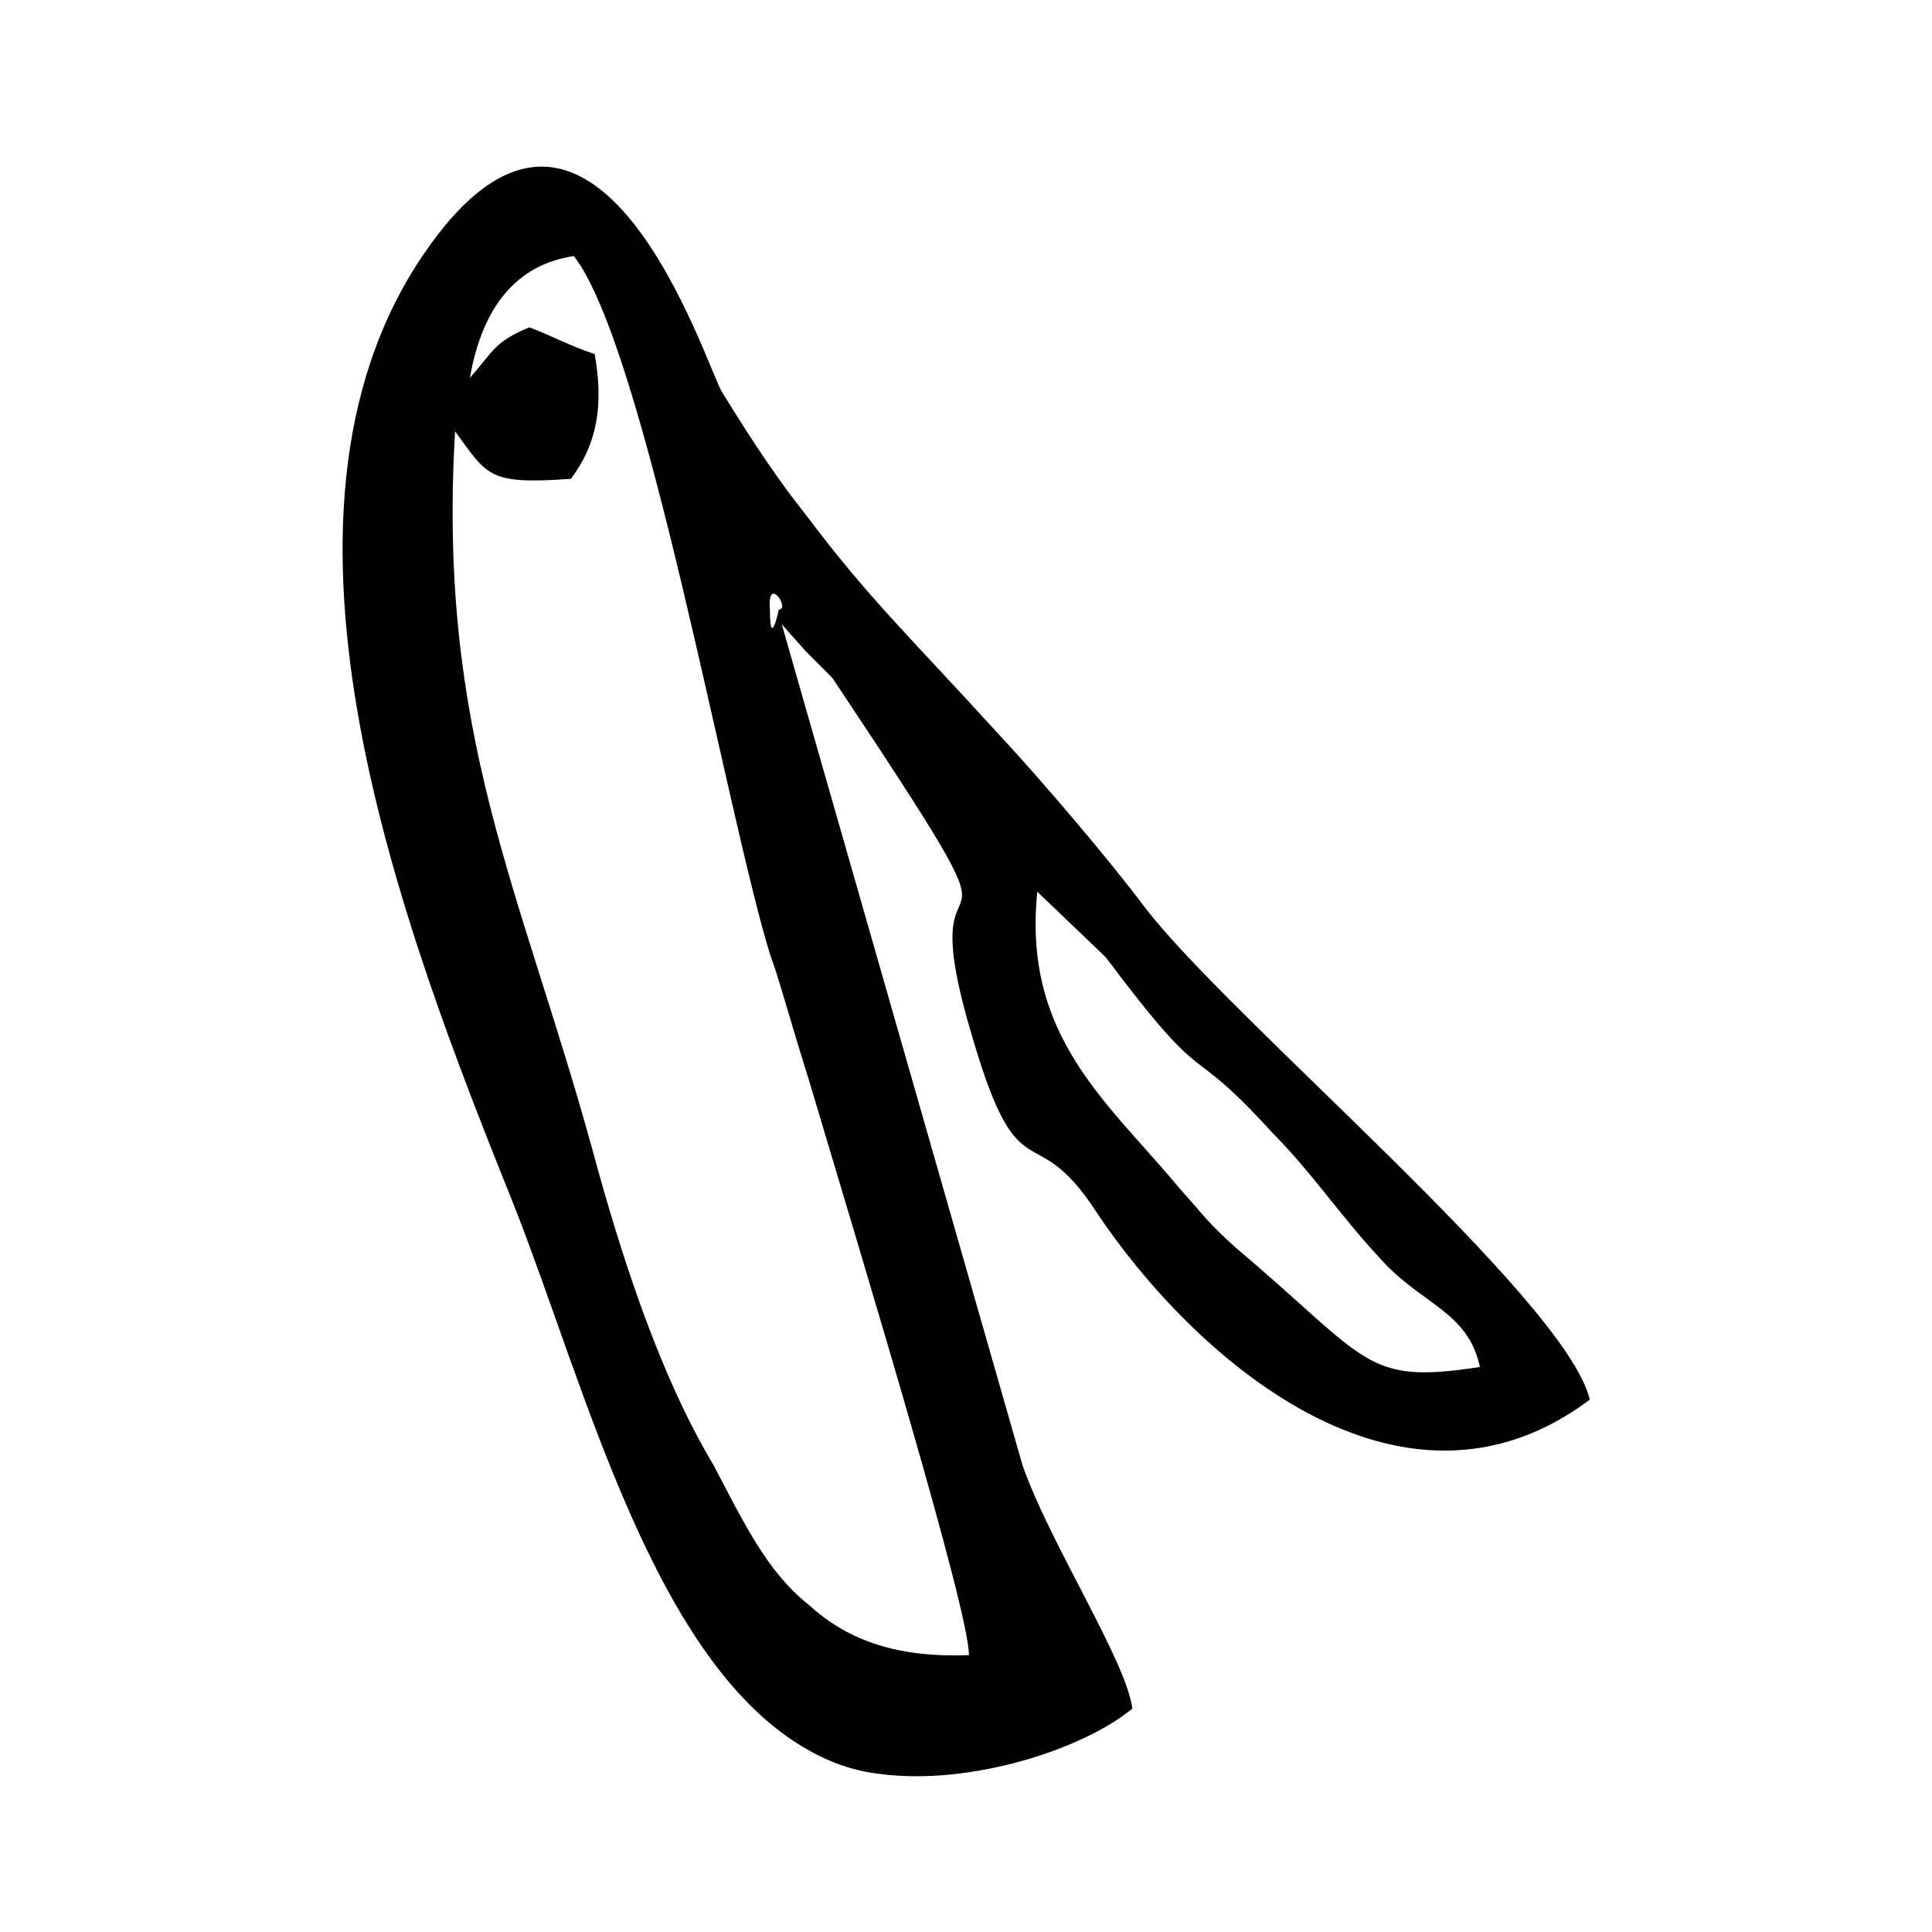
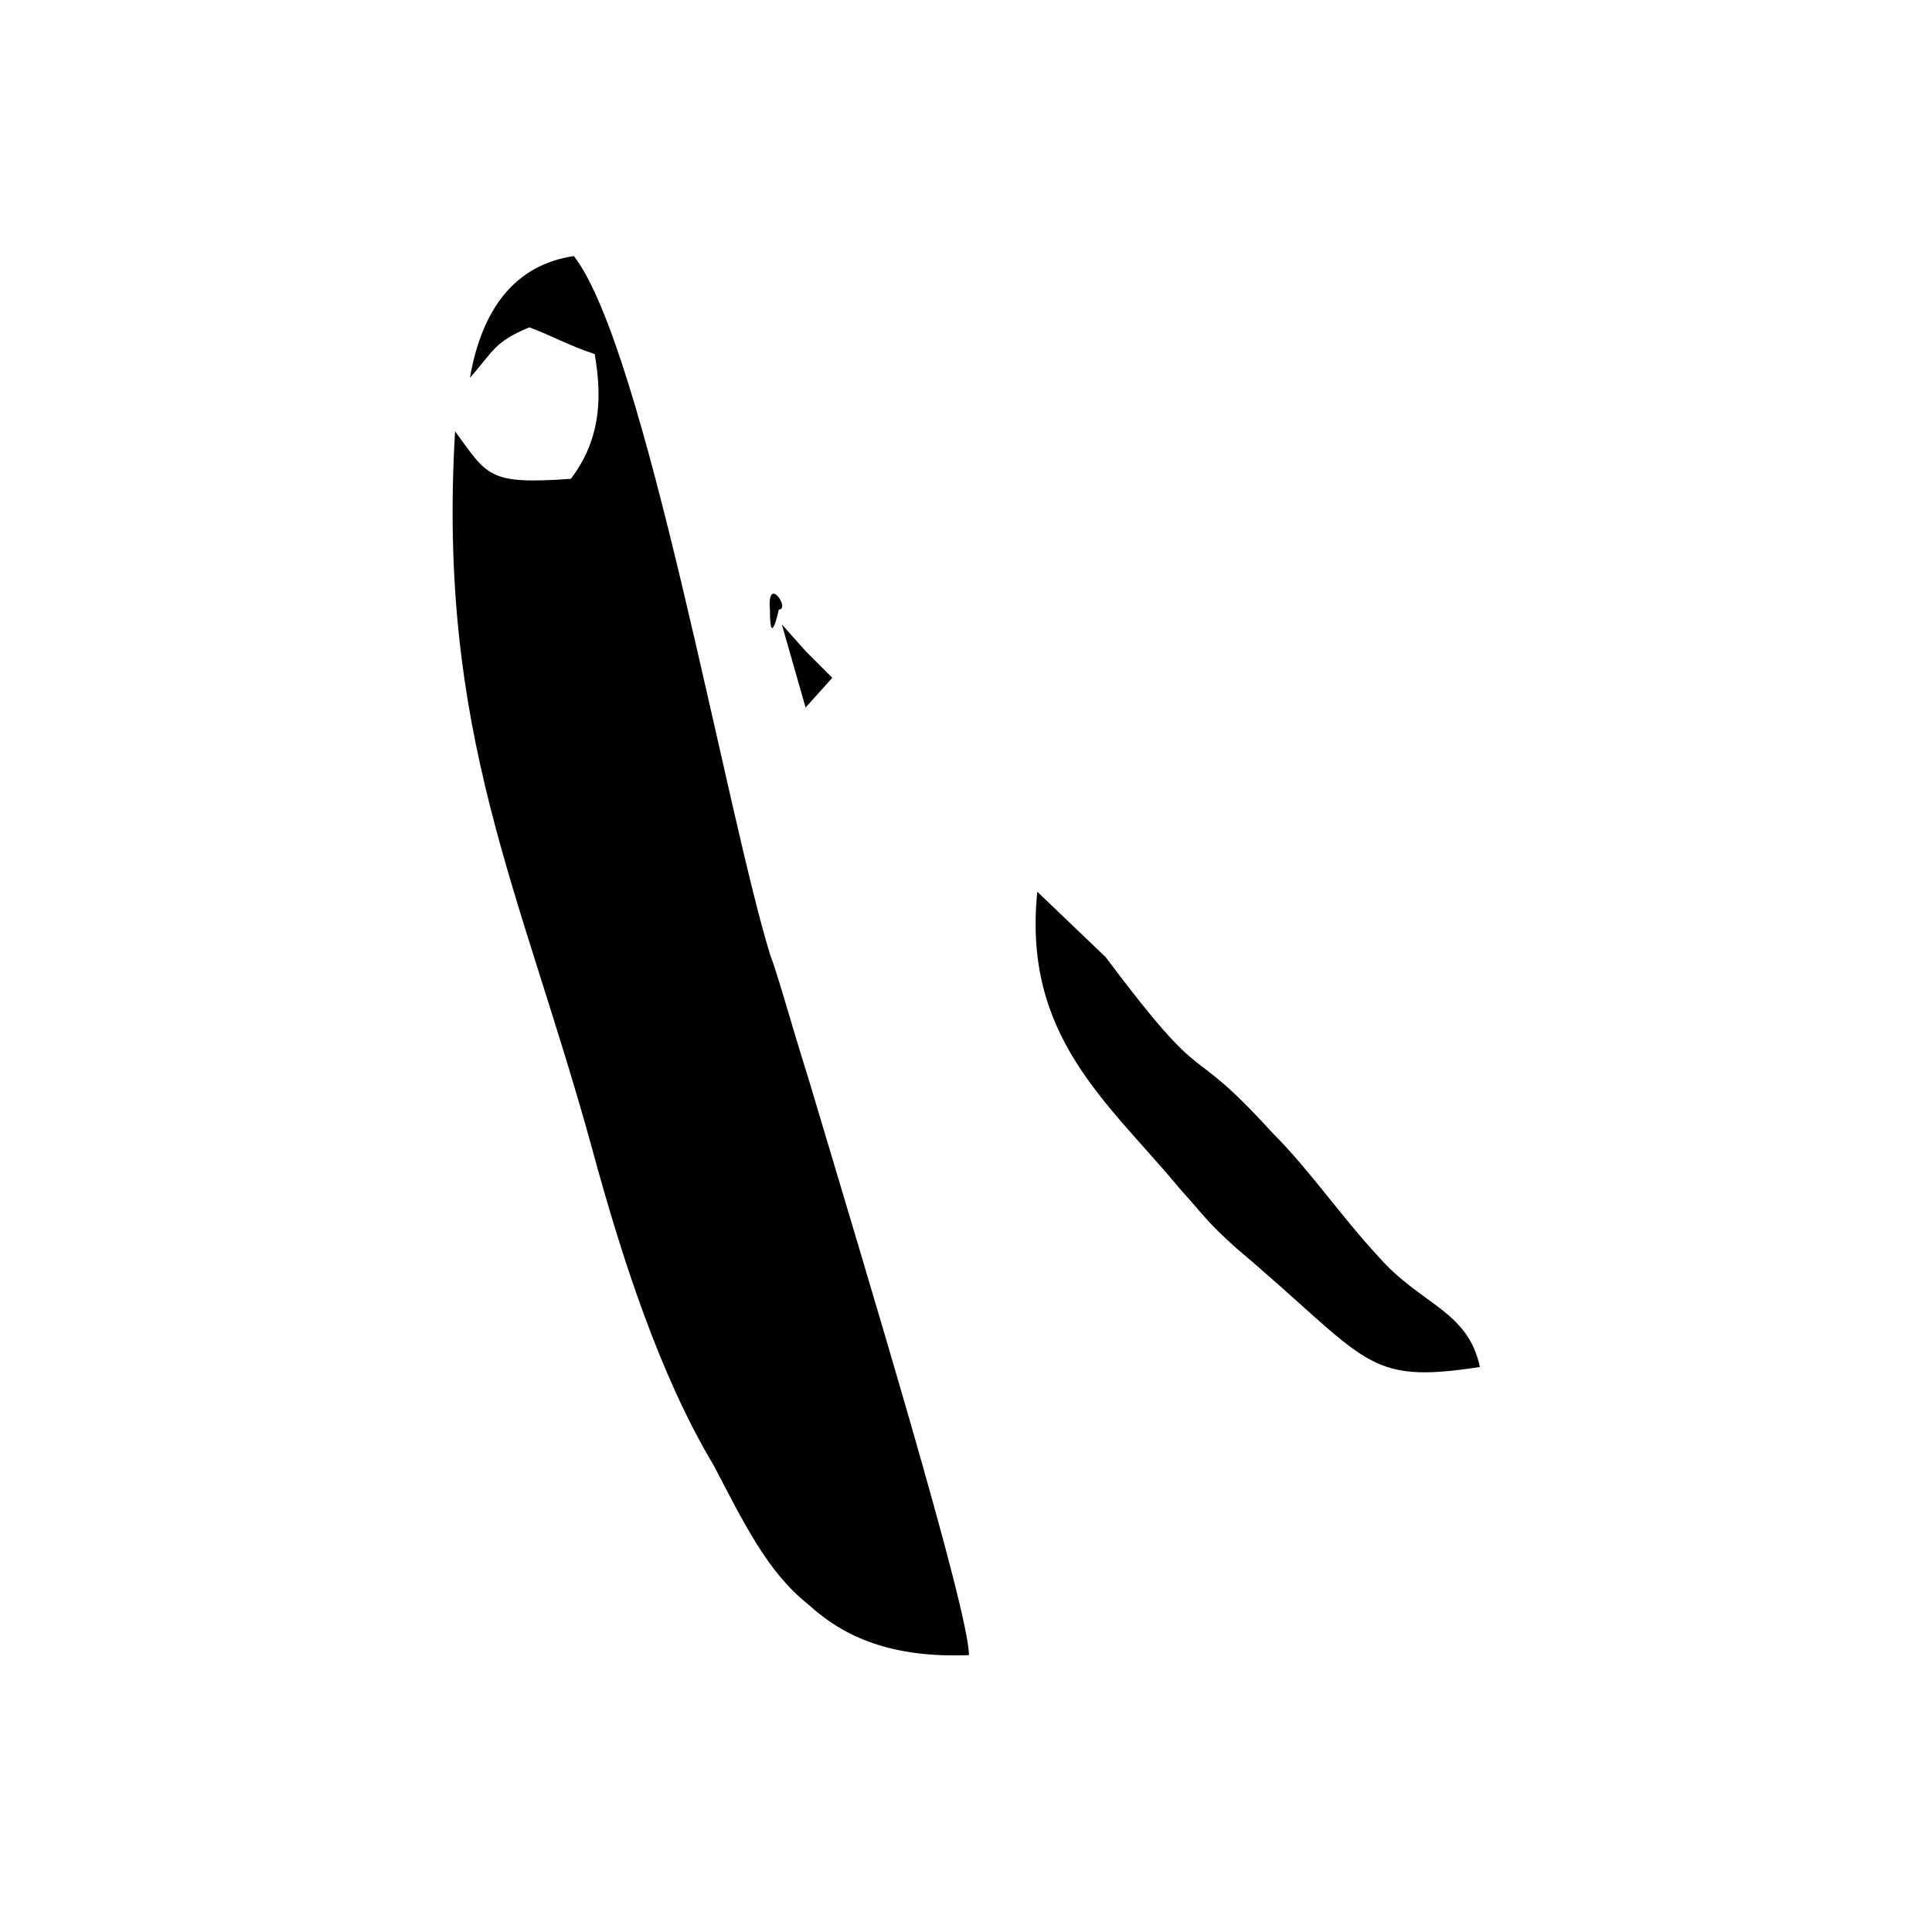
<svg xmlns="http://www.w3.org/2000/svg" fill="#000000" width="800px" height="800px" version="1.1" viewBox="144 144 512 512">
-   <path d="m481.08 444.08c10.234 10.234 18.105 22.043 28.34 33.062 11.02 12.594 23.617 14.168 26.766 29.125-30.699 4.723-29.125-1.574-64.551-31.488-7.871-7.086-7.871-7.871-14.957-15.742-18.895-22.828-41.723-40.148-37.785-78.719l18.105 17.32c28.336 37.781 20.465 20.465 44.082 46.441zm-133.04-138.55c-0.789-9.445 5.512 0 2.363 0 0 0-2.363 11.02-2.363 0zm-14.957 226.71c-14.168-23.617-24.402-55.105-32.273-84.23-18.895-68.488-40.934-109.42-36.211-189.71 8.66 11.809 8.66 14.168 30.699 12.594 7.086-9.445 8.66-19.68 6.297-33.062-7.086-2.363-11.02-4.723-17.32-7.086-9.445 3.938-9.445 6.297-15.742 13.383 3.148-18.105 11.809-29.914 27.551-32.273 18.895 24.402 40.148 146.42 51.957 184.99 2.363 6.297 5.512 18.105 10.234 33.062 15.742 52.742 42.508 140.91 42.508 152.72-20.469 0.789-33.062-4.723-42.508-13.383-11.02-8.664-17.32-22.043-25.191-37zm24.402-200.74-6.297-22.043 6.297 7.086 7.086 7.086c59.828 89.742 19.68 34.637 36.211 92.102 13.383 47.23 16.531 22.828 33.852 49.594 25.191 37.785 80.293 87.379 130.68 49.594-6.297-26.766-96.039-101.55-118.08-130.68-9.445-12.594-27.551-33.852-38.574-45.656-24.402-26.766-34.637-36.211-51.168-58.254-6.297-7.871-13.383-18.105-22.043-32.273-3.938-5.512-33.852-103.91-79.508-36.211-47.23 70.062-4.723 179.48 24.402 251.91 18.895 48.02 37 121.23 77.934 144.06 5.512 3.148 11.809 5.512 18.895 6.297 23.617 3.148 53.531-6.297 66.914-17.32-1.574-12.594-22.043-44.082-29.125-64.551z" fill-rule="evenodd" />
+   <path d="m481.08 444.08c10.234 10.234 18.105 22.043 28.34 33.062 11.02 12.594 23.617 14.168 26.766 29.125-30.699 4.723-29.125-1.574-64.551-31.488-7.871-7.086-7.871-7.871-14.957-15.742-18.895-22.828-41.723-40.148-37.785-78.719l18.105 17.32c28.336 37.781 20.465 20.465 44.082 46.441zm-133.04-138.55c-0.789-9.445 5.512 0 2.363 0 0 0-2.363 11.02-2.363 0zm-14.957 226.71c-14.168-23.617-24.402-55.105-32.273-84.23-18.895-68.488-40.934-109.42-36.211-189.71 8.66 11.809 8.66 14.168 30.699 12.594 7.086-9.445 8.66-19.68 6.297-33.062-7.086-2.363-11.02-4.723-17.32-7.086-9.445 3.938-9.445 6.297-15.742 13.383 3.148-18.105 11.809-29.914 27.551-32.273 18.895 24.402 40.148 146.42 51.957 184.99 2.363 6.297 5.512 18.105 10.234 33.062 15.742 52.742 42.508 140.91 42.508 152.72-20.469 0.789-33.062-4.723-42.508-13.383-11.02-8.664-17.32-22.043-25.191-37zm24.402-200.74-6.297-22.043 6.297 7.086 7.086 7.086z" fill-rule="evenodd" />
</svg>